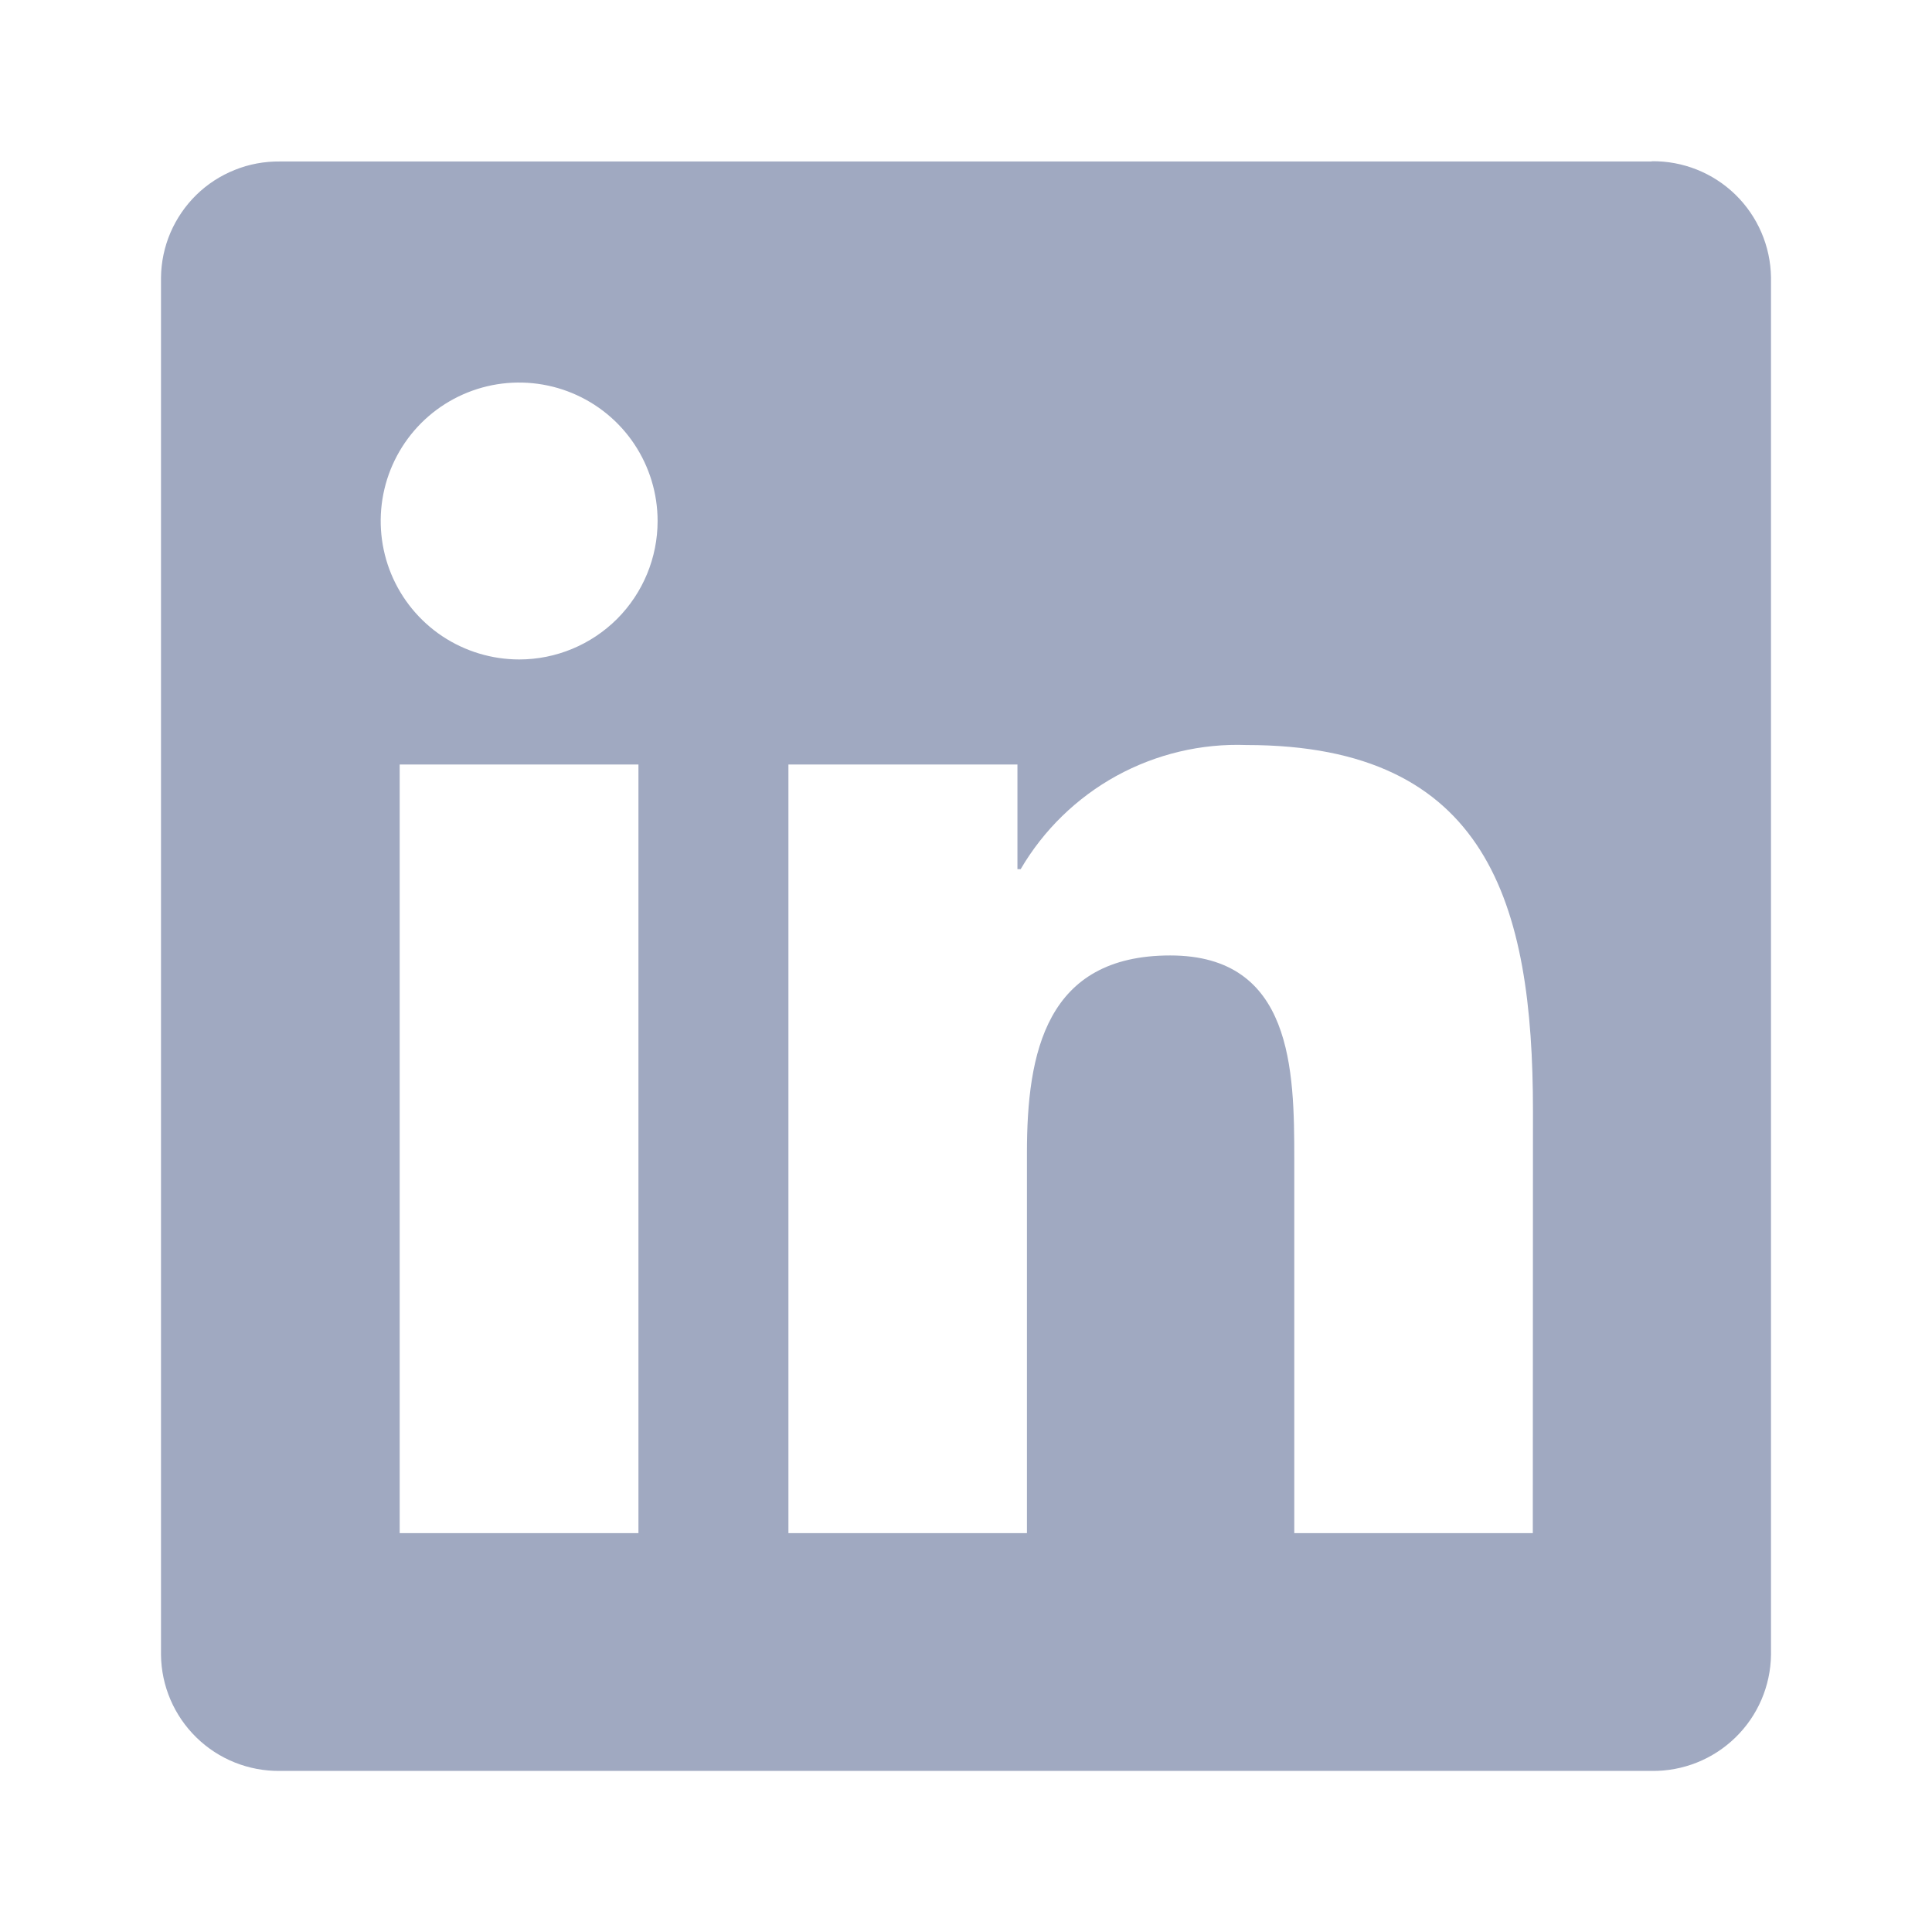
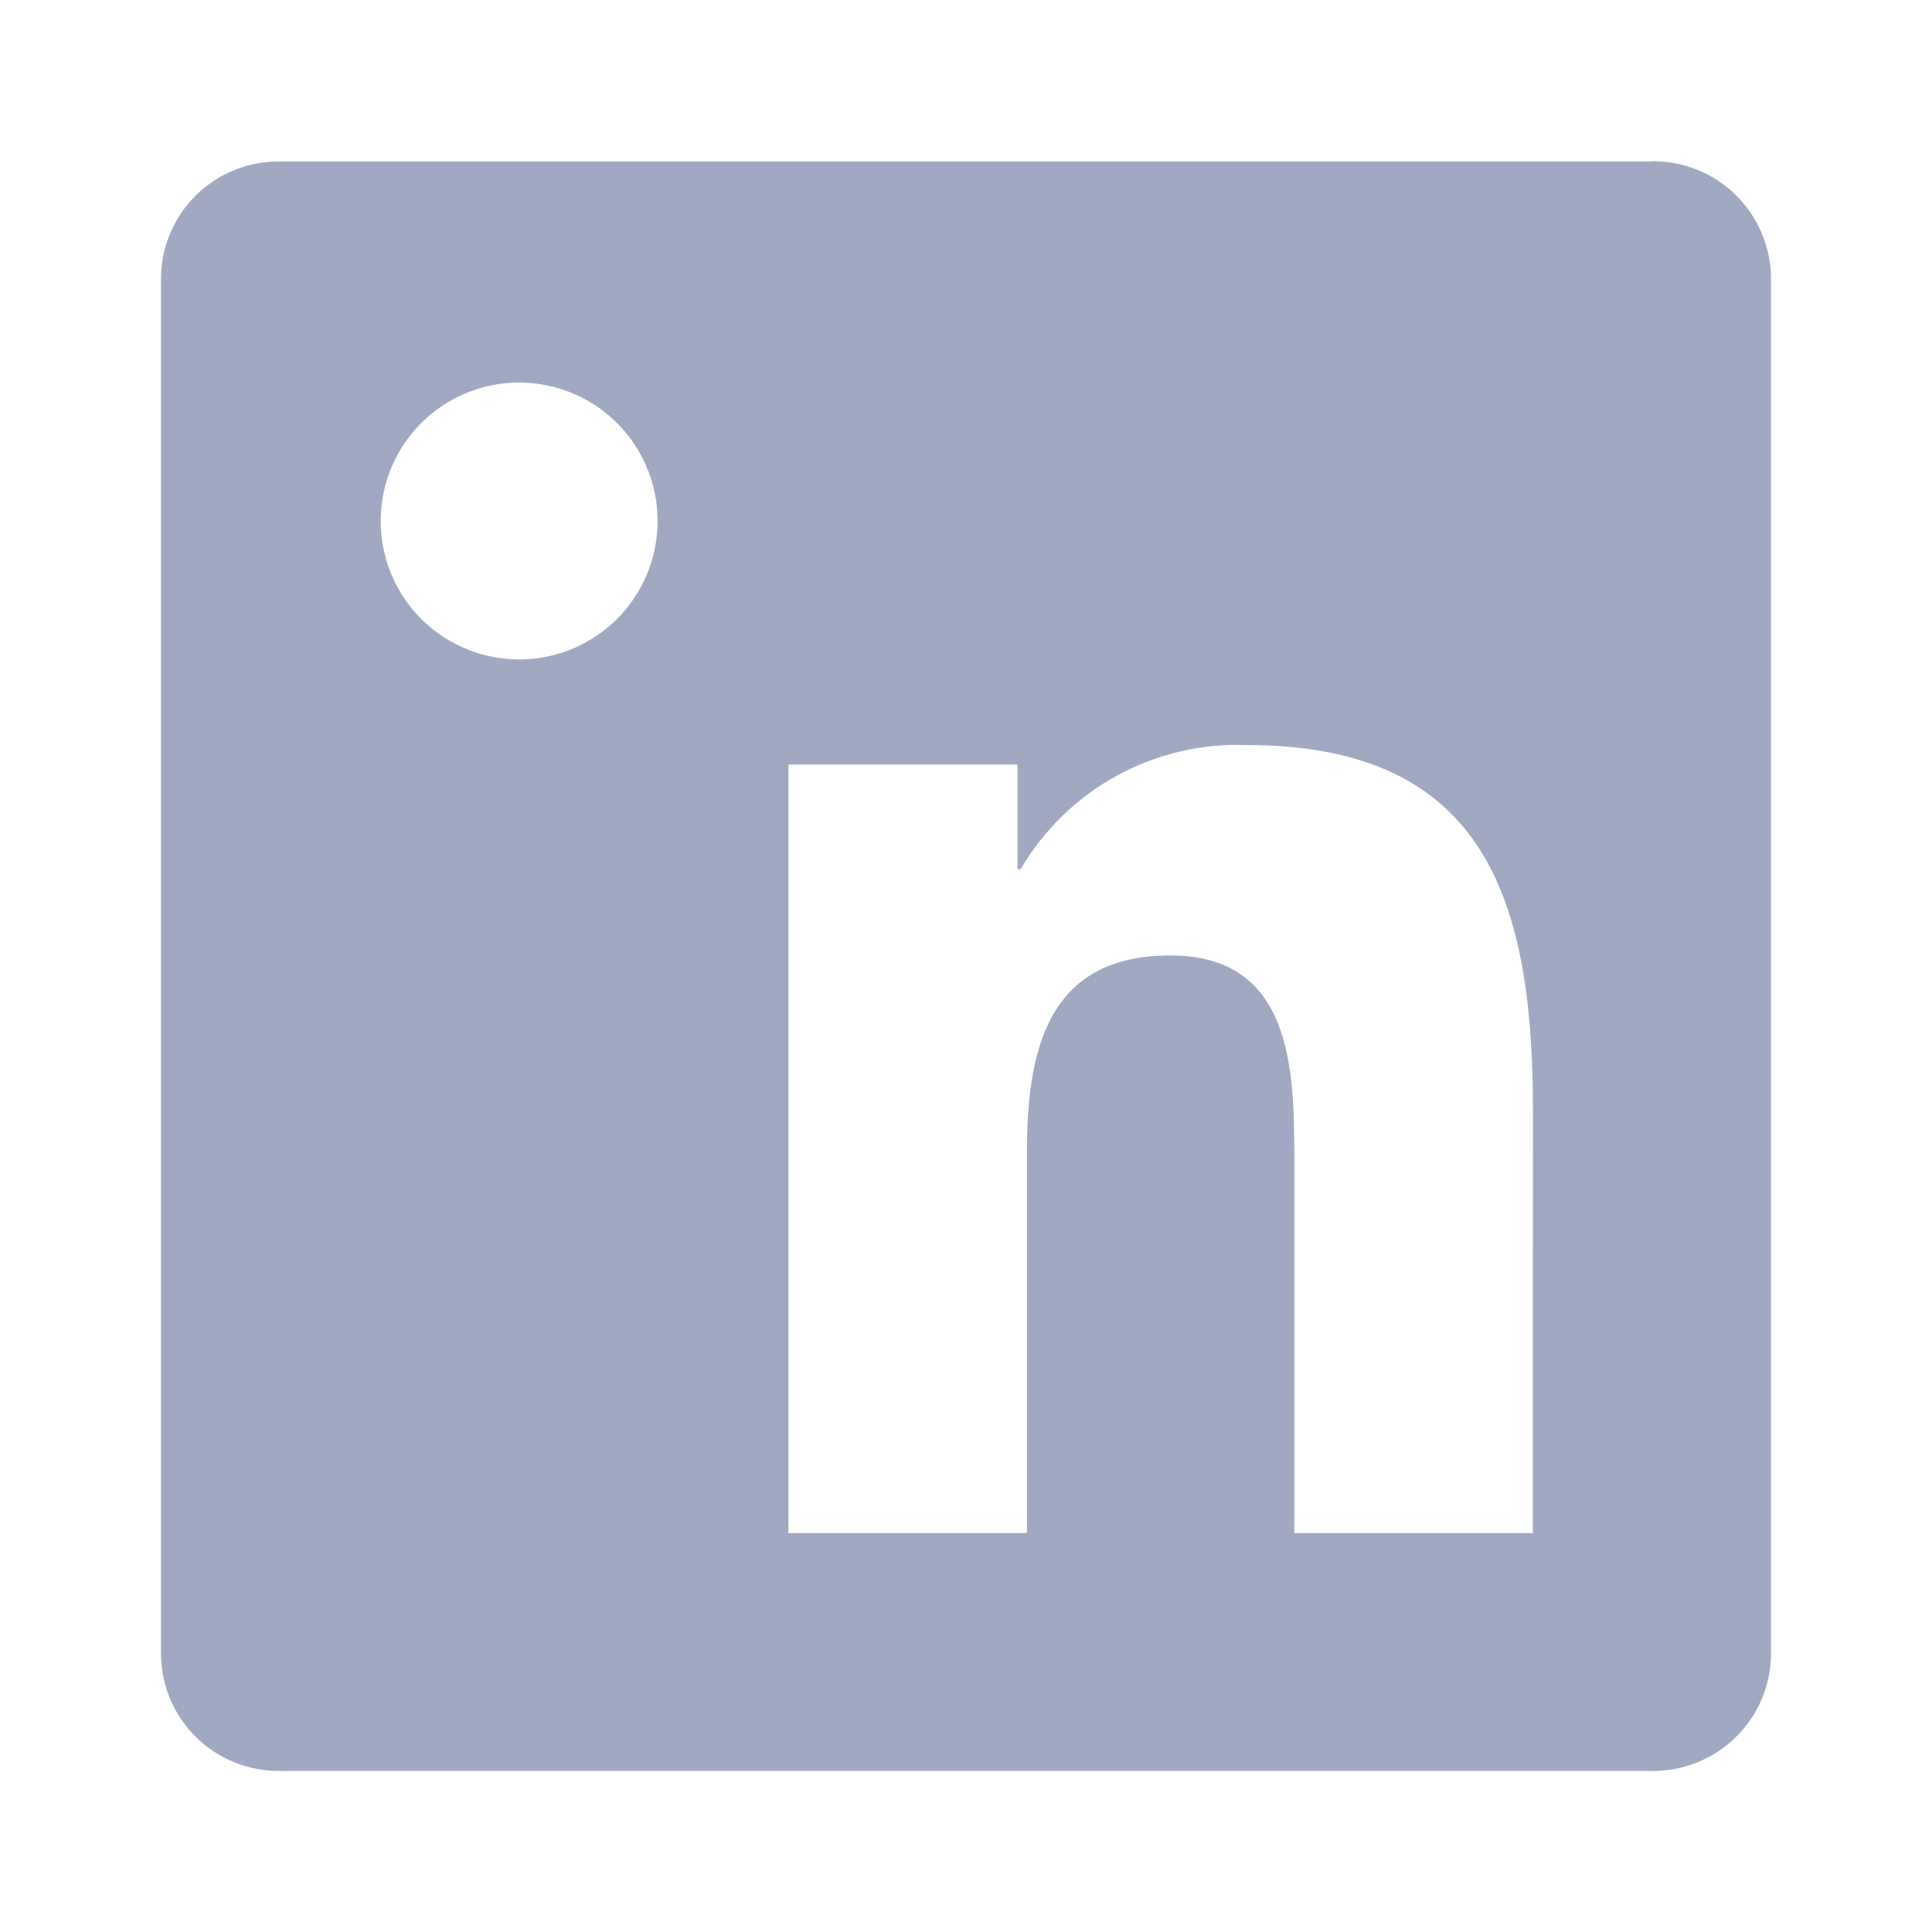
<svg xmlns="http://www.w3.org/2000/svg" width="24" height="24" viewBox="0 0 24 24" fill="none">
-   <path d="M19.041 19.045H16.078V14.4C16.078 13.293 16.058 11.869 14.537 11.869C12.994 11.869 12.757 13.075 12.757 14.32V19.045H9.794V9.497H12.639V10.797H12.679C12.964 10.31 13.375 9.91 13.869 9.638C14.364 9.367 14.922 9.234 15.486 9.255C18.486 9.255 19.043 11.231 19.043 13.801L19.041 19.045ZM6.45 8.192C6.11 8.192 5.777 8.091 5.494 7.903C5.211 7.714 4.99 7.445 4.86 7.131C4.73 6.817 4.696 6.471 4.762 6.137C4.828 5.803 4.992 5.497 5.232 5.256C5.473 5.015 5.779 4.852 6.113 4.785C6.447 4.719 6.793 4.753 7.107 4.883C7.421 5.013 7.69 5.233 7.879 5.516C8.068 5.799 8.169 6.132 8.169 6.472C8.169 6.928 7.988 7.365 7.666 7.688C7.343 8.01 6.906 8.192 6.45 8.192V8.192ZM7.931 19.045H4.965V9.497H7.931V19.045ZM20.518 2.006H3.476C3.284 2.004 3.094 2.039 2.916 2.111C2.738 2.182 2.576 2.287 2.439 2.421C2.302 2.555 2.193 2.715 2.117 2.891C2.042 3.067 2.002 3.256 2 3.448V20.556C2.004 20.943 2.162 21.312 2.439 21.583C2.716 21.854 3.089 22.003 3.476 21.999H20.518C20.906 22.004 21.28 21.855 21.558 21.584C21.836 21.314 21.995 20.944 22 20.556V3.445C21.994 3.057 21.835 2.688 21.557 2.417C21.279 2.147 20.906 1.998 20.518 2.003" fill="#A0A9C1" />
+   <path d="M19.041 19.045H16.078V14.4C16.078 13.293 16.058 11.869 14.537 11.869C12.994 11.869 12.757 13.075 12.757 14.32V19.045H9.794V9.497H12.639V10.797H12.679C12.964 10.31 13.375 9.91 13.869 9.638C14.364 9.367 14.922 9.234 15.486 9.255C18.486 9.255 19.043 11.231 19.043 13.801L19.041 19.045ZM6.45 8.192C6.11 8.192 5.777 8.091 5.494 7.903C5.211 7.714 4.99 7.445 4.86 7.131C4.73 6.817 4.696 6.471 4.762 6.137C4.828 5.803 4.992 5.497 5.232 5.256C5.473 5.015 5.779 4.852 6.113 4.785C6.447 4.719 6.793 4.753 7.107 4.883C7.421 5.013 7.69 5.233 7.879 5.516C8.068 5.799 8.169 6.132 8.169 6.472C8.169 6.928 7.988 7.365 7.666 7.688C7.343 8.01 6.906 8.192 6.45 8.192V8.192ZM7.931 19.045H4.965V9.497V19.045ZM20.518 2.006H3.476C3.284 2.004 3.094 2.039 2.916 2.111C2.738 2.182 2.576 2.287 2.439 2.421C2.302 2.555 2.193 2.715 2.117 2.891C2.042 3.067 2.002 3.256 2 3.448V20.556C2.004 20.943 2.162 21.312 2.439 21.583C2.716 21.854 3.089 22.003 3.476 21.999H20.518C20.906 22.004 21.28 21.855 21.558 21.584C21.836 21.314 21.995 20.944 22 20.556V3.445C21.994 3.057 21.835 2.688 21.557 2.417C21.279 2.147 20.906 1.998 20.518 2.003" fill="#A0A9C1" />
</svg>